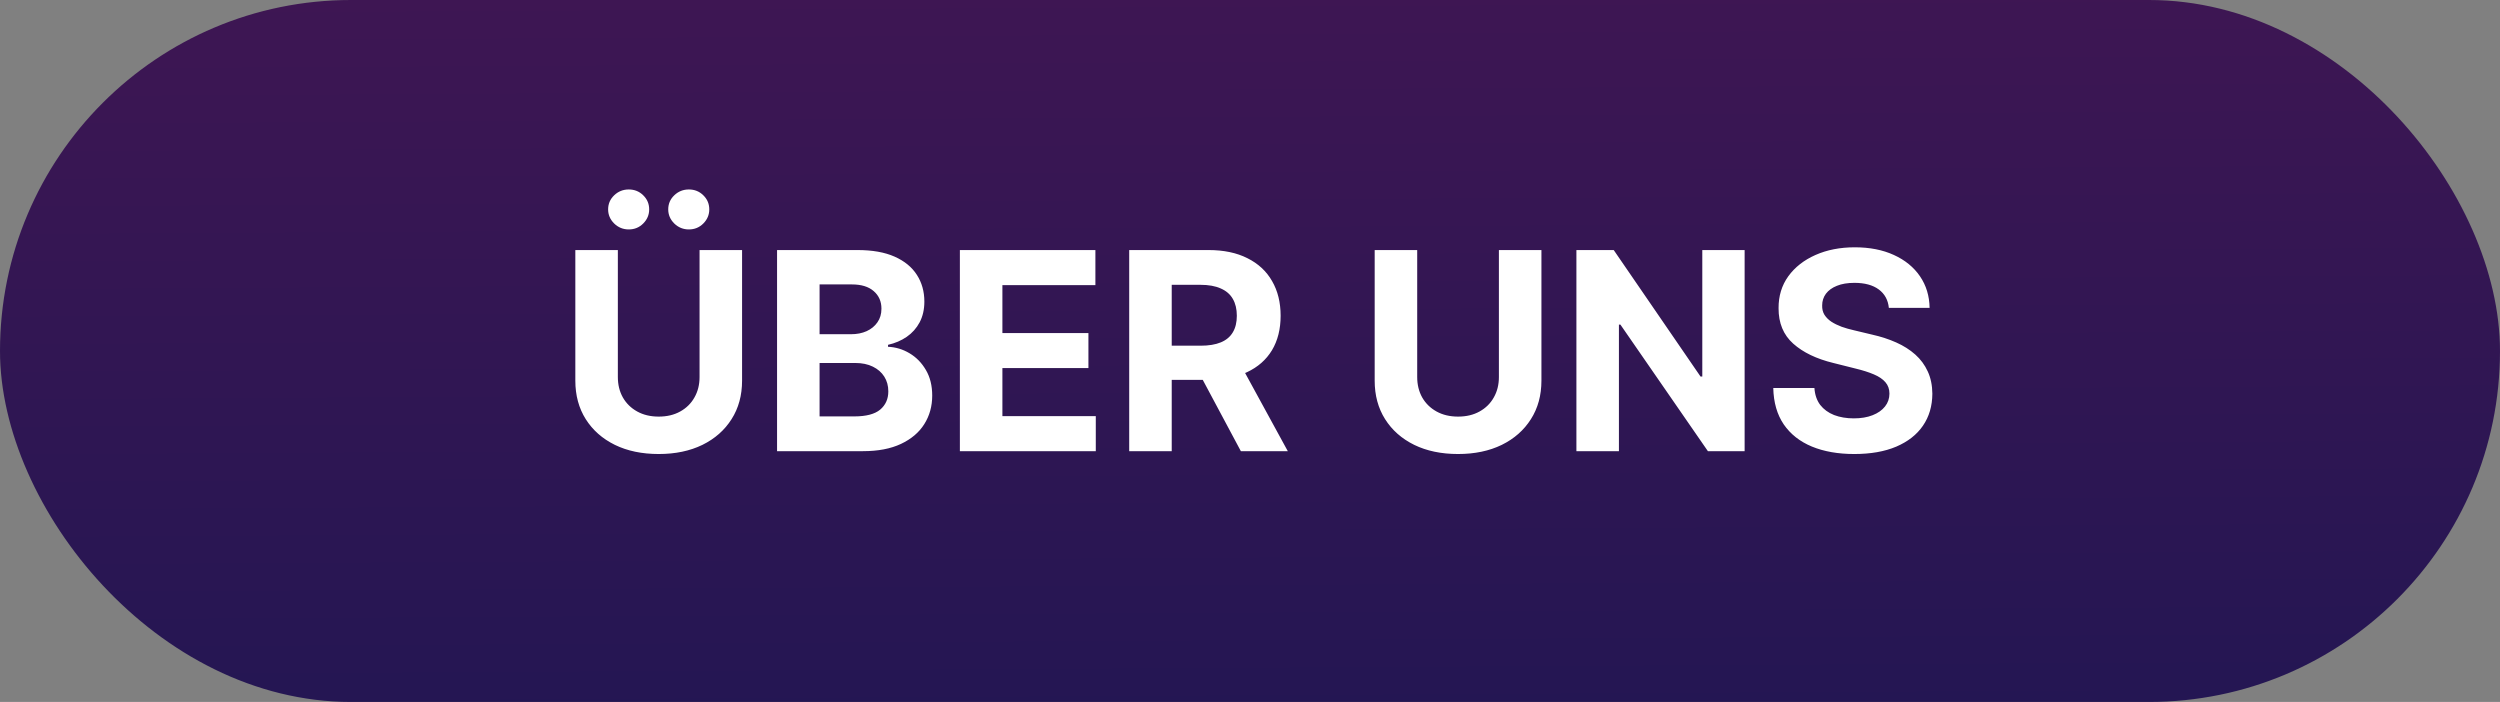
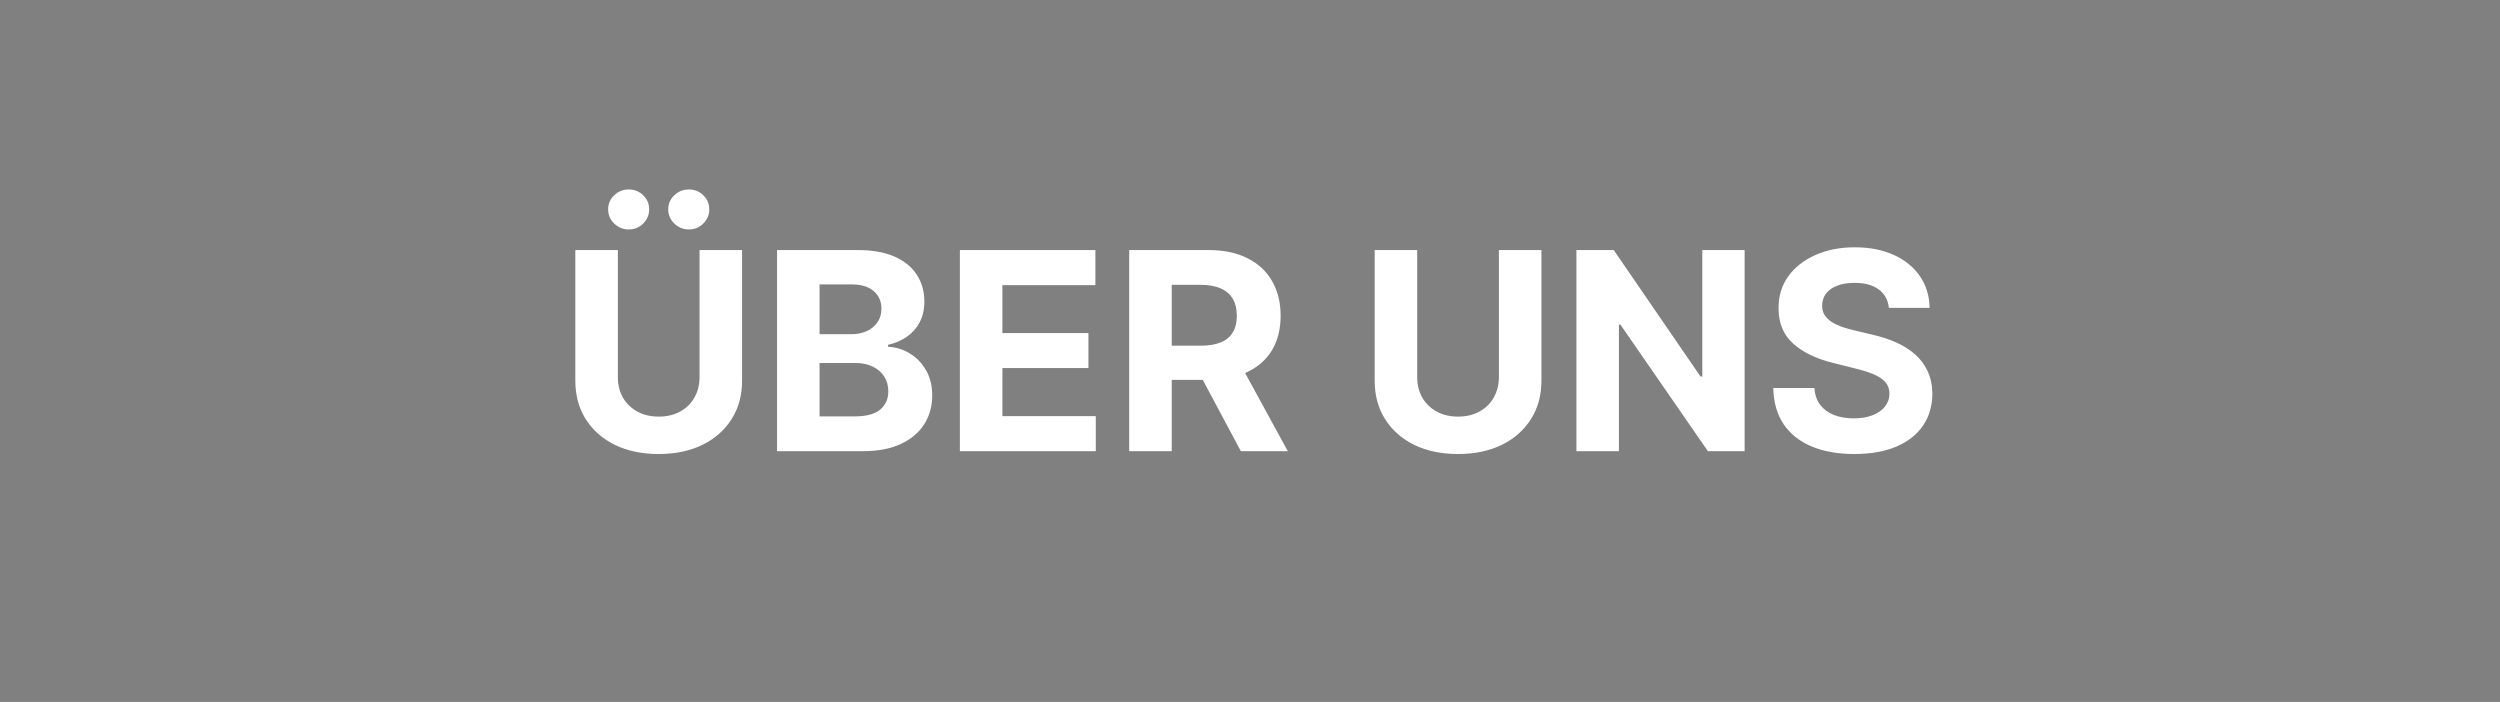
<svg xmlns="http://www.w3.org/2000/svg" width="1884" height="529" viewBox="0 0 1884 529" fill="none">
  <rect x="0" y="0" width="1884" height="529" fill="#808080" stroke="none" />
-   <rect width="1884" height="529" rx="264.5" fill="url(#paint0_linear_112_73)" />
  <path d="M527.183 188.441H559.226V286.865C559.226 297.917 556.587 307.586 551.308 315.875C546.079 324.163 538.752 330.626 529.329 335.264C519.906 339.852 508.929 342.146 496.398 342.146C483.817 342.146 472.815 339.852 463.392 335.264C453.969 330.626 446.642 324.163 441.413 315.875C436.183 307.586 433.569 297.917 433.569 286.865V188.441H465.612V284.127C465.612 289.9 466.87 295.031 469.386 299.52C471.952 304.01 475.553 307.537 480.191 310.103C484.828 312.668 490.231 313.951 496.398 313.951C502.614 313.951 508.016 312.668 512.604 310.103C517.242 307.537 520.819 304.01 523.335 299.52C525.9 295.031 527.183 289.9 527.183 284.127V188.441ZM473.826 172.9C469.584 172.9 465.933 171.42 462.874 168.46C459.815 165.45 458.286 161.898 458.286 157.803C458.286 153.61 459.815 150.058 462.874 147.147C465.933 144.236 469.584 142.781 473.826 142.781C478.119 142.781 481.745 144.236 484.705 147.147C487.714 150.058 489.219 153.61 489.219 157.803C489.219 161.898 487.714 165.45 484.705 168.46C481.745 171.42 478.119 172.9 473.826 172.9ZM519.117 172.9C514.874 172.9 511.223 171.42 508.164 168.46C505.105 165.45 503.576 161.898 503.576 157.803C503.576 153.61 505.105 150.058 508.164 147.147C511.223 144.236 514.874 142.781 519.117 142.781C523.409 142.781 527.035 144.236 529.995 147.147C533.005 150.058 534.509 153.61 534.509 157.803C534.509 161.898 533.005 165.45 529.995 168.46C527.035 171.42 523.409 172.9 519.117 172.9ZM585.59 340V188.441H646.273C657.423 188.441 666.723 190.094 674.172 193.399C681.622 196.705 687.222 201.293 690.971 207.164C694.721 212.985 696.596 219.695 696.596 227.293C696.596 233.213 695.411 238.418 693.043 242.907C690.675 247.348 687.419 250.998 683.275 253.86C679.18 256.672 674.493 258.67 669.214 259.854V261.334C674.987 261.581 680.389 263.209 685.421 266.218C690.503 269.228 694.622 273.446 697.78 278.873C700.937 284.251 702.516 290.664 702.516 298.114C702.516 306.156 700.518 313.334 696.522 319.649C692.575 325.915 686.728 330.873 678.983 334.524C671.237 338.175 661.691 340 650.343 340H585.59ZM617.634 313.803H643.757C652.687 313.803 659.199 312.101 663.294 308.697C667.389 305.243 669.436 300.655 669.436 294.932C669.436 290.738 668.425 287.038 666.402 283.831C664.379 280.624 661.493 278.108 657.744 276.283C654.044 274.458 649.628 273.545 644.497 273.545H617.634V313.803ZM617.634 251.862H641.389C645.78 251.862 649.677 251.097 653.081 249.568C656.535 247.989 659.248 245.769 661.222 242.907C663.245 240.046 664.256 236.617 664.256 232.621C664.256 227.145 662.307 222.729 658.41 219.374C654.562 216.019 649.085 214.342 641.981 214.342H617.634V251.862ZM723.366 340V188.441H825.491V214.86H755.41V250.974H820.237V277.393H755.41V313.581H825.787V340H723.366ZM850.967 340V188.441H910.762C922.208 188.441 931.976 190.488 940.067 194.583C948.208 198.629 954.399 204.376 958.642 211.826C962.934 219.226 965.08 227.934 965.08 237.949C965.08 248.014 962.91 256.672 958.568 263.924C954.226 271.127 947.936 276.653 939.697 280.501C931.507 284.349 921.591 286.273 909.948 286.273H869.912V260.52H904.767C910.885 260.52 915.967 259.682 920.012 258.004C924.058 256.327 927.067 253.811 929.041 250.456C931.063 247.101 932.075 242.932 932.075 237.949C932.075 232.917 931.063 228.674 929.041 225.221C927.067 221.767 924.033 219.152 919.938 217.376C915.893 215.551 910.786 214.638 904.619 214.638H883.01V340H850.967ZM932.815 271.029L970.483 340H935.109L898.255 271.029H932.815ZM1129.57 188.441H1161.62V286.865C1161.62 297.917 1158.98 307.586 1153.7 315.875C1148.47 324.163 1141.14 330.626 1131.72 335.264C1122.29 339.852 1111.32 342.146 1098.79 342.146C1086.21 342.146 1075.2 339.852 1065.78 335.264C1056.36 330.626 1049.03 324.163 1043.8 315.875C1038.57 307.586 1035.96 297.917 1035.96 286.865V188.441H1068V284.127C1068 289.9 1069.26 295.031 1071.77 299.52C1074.34 304.01 1077.94 307.537 1082.58 310.103C1087.22 312.668 1092.62 313.951 1098.79 313.951C1105 313.951 1110.4 312.668 1114.99 310.103C1119.63 307.537 1123.21 304.01 1125.72 299.52C1128.29 295.031 1129.57 289.9 1129.57 284.127V188.441ZM1314.75 188.441V340H1287.07L1221.13 244.609H1220.02V340H1187.98V188.441H1216.1L1281.52 283.757H1282.85V188.441H1314.75ZM1423.44 232.029C1422.85 226.059 1420.31 221.422 1415.82 218.116C1411.33 214.811 1405.23 213.158 1397.54 213.158C1392.31 213.158 1387.89 213.898 1384.29 215.378C1380.69 216.809 1377.93 218.807 1376 221.372C1374.13 223.938 1373.19 226.849 1373.19 230.105C1373.09 232.818 1373.66 235.186 1374.89 237.209C1376.18 239.232 1377.93 240.983 1380.15 242.463C1382.37 243.894 1384.93 245.152 1387.84 246.238C1390.75 247.274 1393.86 248.162 1397.17 248.902L1410.79 252.158C1417.4 253.638 1423.46 255.611 1428.99 258.078C1434.52 260.545 1439.3 263.579 1443.35 267.181C1447.39 270.782 1450.52 275.025 1452.75 279.909C1455.01 284.793 1456.17 290.393 1456.22 296.708C1456.17 305.983 1453.81 314.025 1449.12 320.833C1444.48 327.592 1437.77 332.846 1428.99 336.596C1420.26 340.296 1409.72 342.146 1397.39 342.146C1385.16 342.146 1374.5 340.271 1365.42 336.522C1356.39 332.772 1349.34 327.222 1344.26 319.871C1339.22 312.471 1336.58 303.319 1336.34 292.416H1367.35C1367.69 297.497 1369.15 301.74 1371.71 305.144C1374.33 308.499 1377.8 311.04 1382.15 312.767C1386.54 314.444 1391.49 315.283 1397.02 315.283C1402.45 315.283 1407.16 314.493 1411.16 312.915C1415.2 311.336 1418.33 309.141 1420.55 306.328C1422.77 303.516 1423.88 300.285 1423.88 296.634C1423.88 293.23 1422.87 290.368 1420.85 288.05C1418.88 285.731 1415.97 283.757 1412.12 282.129C1408.32 280.501 1403.66 279.021 1398.13 277.689L1381.63 273.545C1368.85 270.437 1358.76 265.577 1351.36 258.966C1343.96 252.355 1340.28 243.45 1340.33 232.251C1340.28 223.074 1342.73 215.057 1347.66 208.2C1352.64 201.342 1359.48 195.989 1368.16 192.141C1376.84 188.293 1386.71 186.369 1397.76 186.369C1409.01 186.369 1418.83 188.293 1427.21 192.141C1435.65 195.989 1442.21 201.342 1446.9 208.2C1451.59 215.057 1454 223 1454.15 232.029H1423.44Z" fill="white" />
  <defs>
    <linearGradient id="paint0_linear_112_73" x1="0" y1="0" x2="3.043" y2="539.609" gradientUnits="userSpaceOnUse">
      <stop stop-color="#3E1653" />
      <stop offset="1" stop-color="#241653" />
    </linearGradient>
  </defs>
</svg>